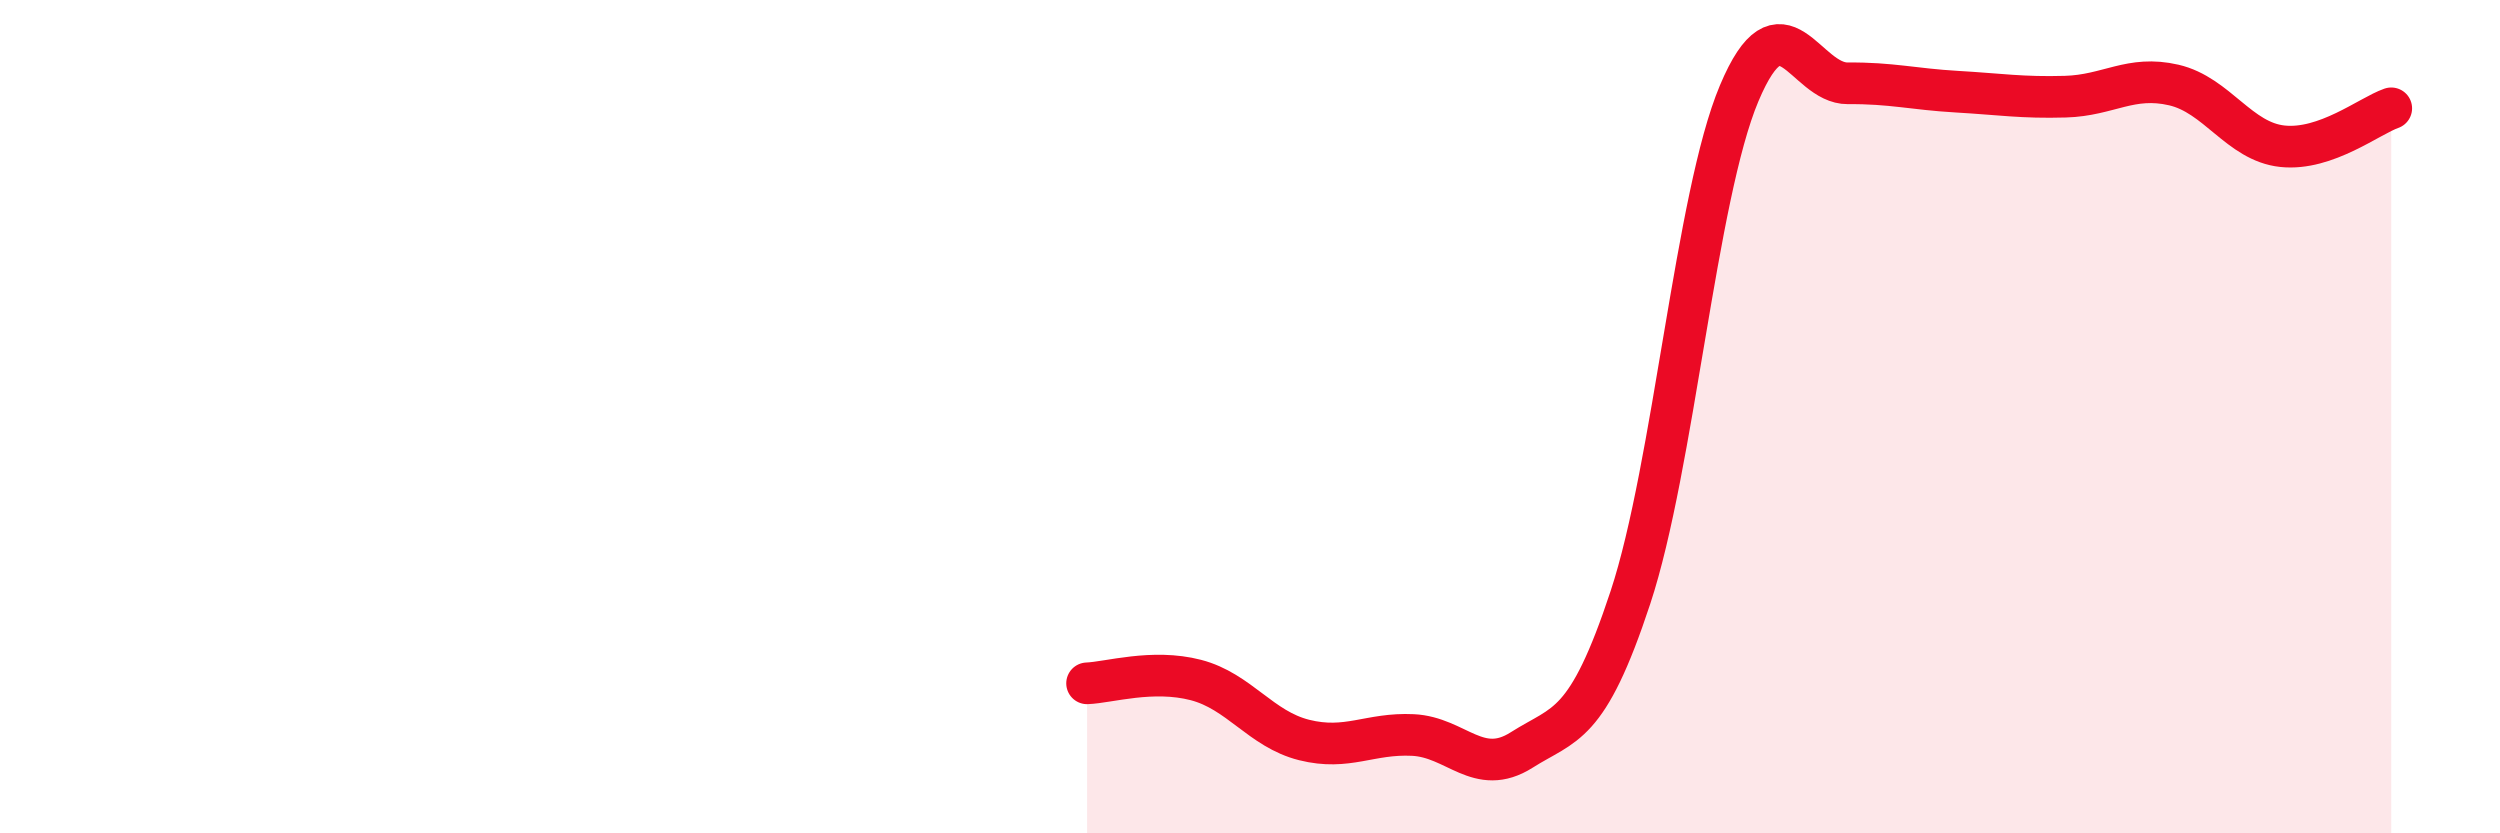
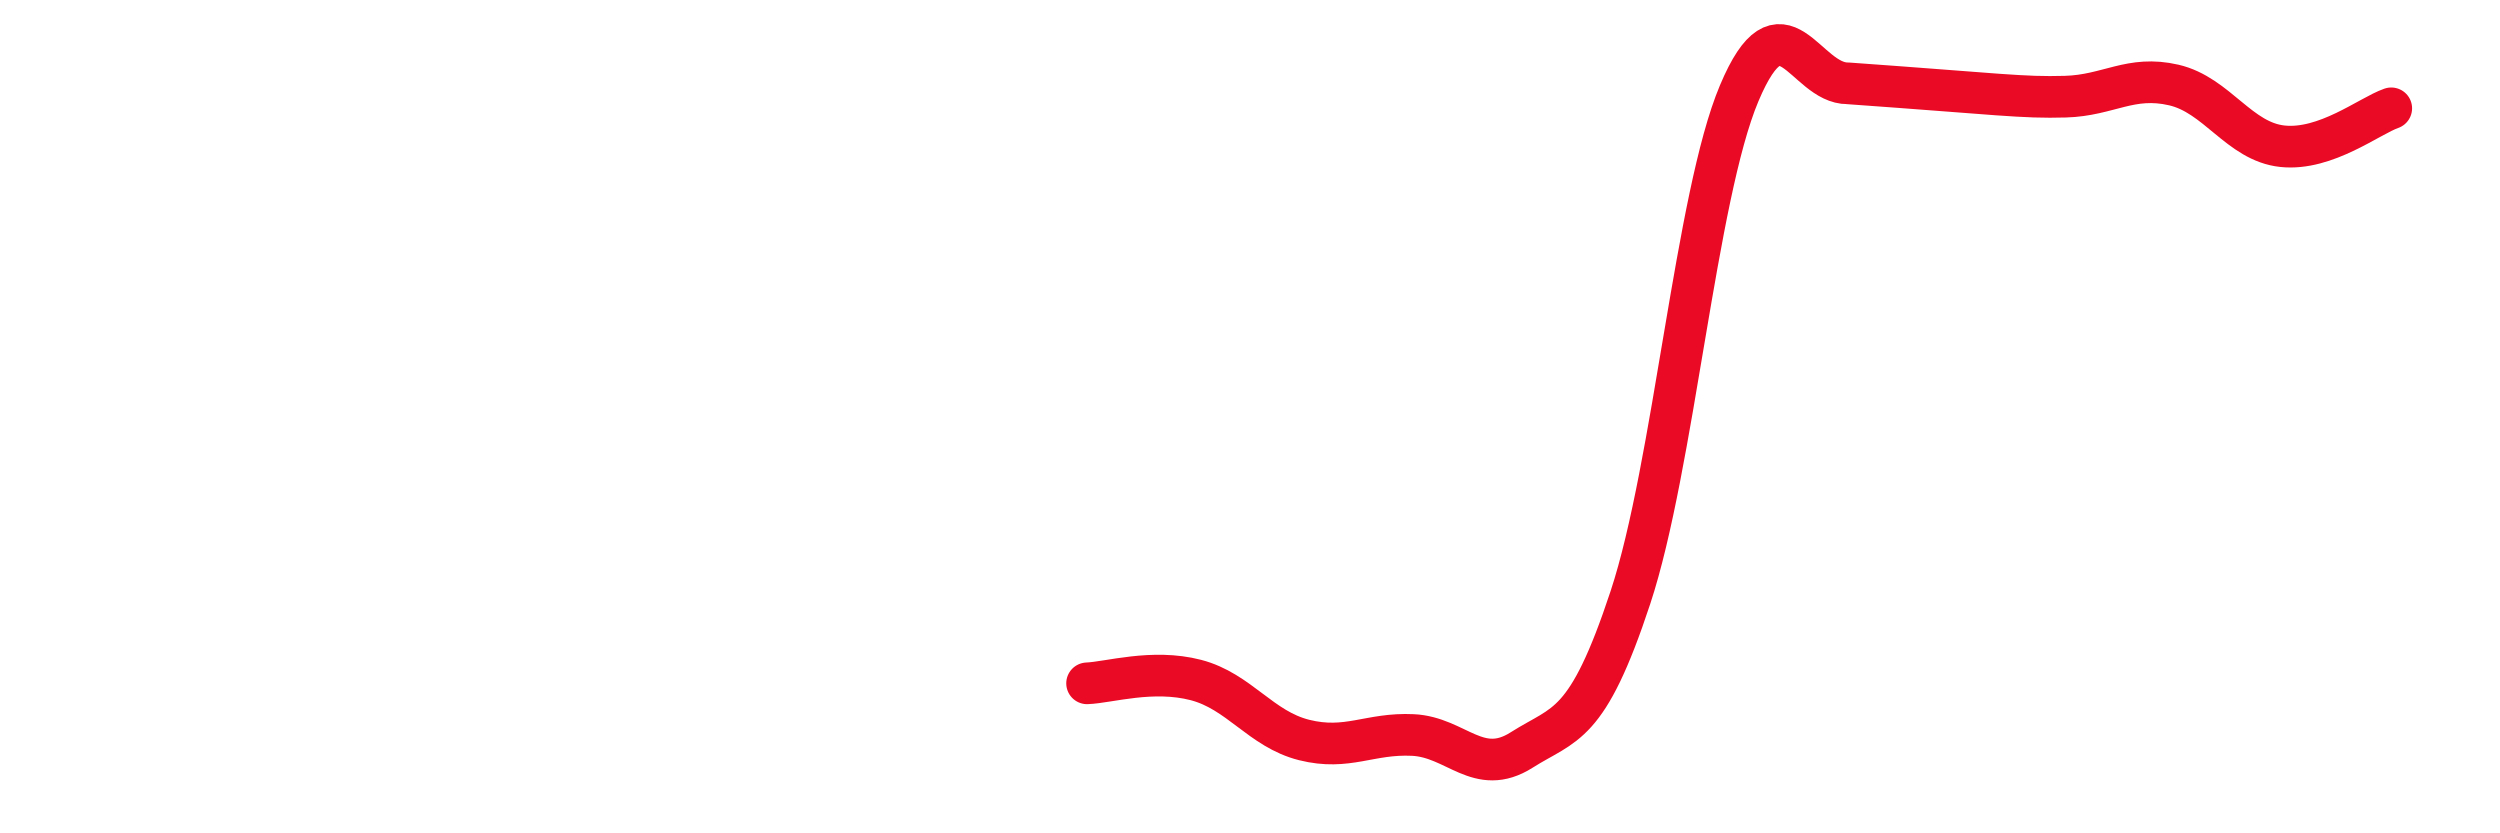
<svg xmlns="http://www.w3.org/2000/svg" width="60" height="20" viewBox="0 0 60 20">
-   <path d="M 26.09,16.4 C 26.61,16.38 27.66,16.05 28.7,16.32 C 29.74,16.59 30.26,17.5 31.3,17.76 C 32.34,18.02 32.87,17.59 33.91,17.64 C 34.95,17.69 35.48,18.66 36.52,18 C 37.56,17.34 38.09,17.49 39.13,14.34 C 40.17,11.19 40.7,4.71 41.74,2.24 C 42.78,-0.23 43.31,2.01 44.35,2 C 45.39,1.99 45.92,2.14 46.96,2.2 C 48,2.26 48.53,2.35 49.57,2.32 C 50.61,2.29 51.13,1.8 52.17,2.04 C 53.21,2.28 53.74,3.4 54.78,3.51 C 55.82,3.62 56.87,2.78 57.39,2.6L57.39 20L26.09 20Z" fill="#EB0A25" opacity="0.1" stroke-linecap="round" stroke-linejoin="round" />
-   <path d="M 26.09,16.4 C 26.61,16.38 27.66,16.05 28.7,16.32 C 29.74,16.59 30.26,17.5 31.3,17.76 C 32.34,18.02 32.87,17.59 33.91,17.64 C 34.95,17.69 35.48,18.66 36.52,18 C 37.56,17.34 38.09,17.49 39.13,14.34 C 40.17,11.19 40.7,4.71 41.74,2.24 C 42.78,-0.23 43.31,2.01 44.35,2 C 45.39,1.99 45.92,2.14 46.96,2.2 C 48,2.26 48.53,2.35 49.57,2.32 C 50.61,2.29 51.13,1.8 52.17,2.04 C 53.21,2.28 53.74,3.4 54.78,3.51 C 55.82,3.62 56.87,2.78 57.39,2.6" stroke="#EB0A25" stroke-width="1" fill="none" stroke-linecap="round" stroke-linejoin="round" />
+   <path d="M 26.09,16.4 C 26.61,16.38 27.66,16.05 28.7,16.32 C 29.74,16.59 30.26,17.5 31.3,17.76 C 32.34,18.02 32.87,17.59 33.91,17.64 C 34.95,17.69 35.48,18.66 36.52,18 C 37.56,17.34 38.09,17.49 39.13,14.34 C 40.17,11.19 40.7,4.71 41.74,2.24 C 42.78,-0.23 43.31,2.01 44.35,2 C 48,2.26 48.53,2.35 49.57,2.32 C 50.61,2.29 51.13,1.8 52.17,2.04 C 53.21,2.28 53.74,3.4 54.78,3.51 C 55.82,3.62 56.87,2.78 57.39,2.6" stroke="#EB0A25" stroke-width="1" fill="none" stroke-linecap="round" stroke-linejoin="round" />
</svg>